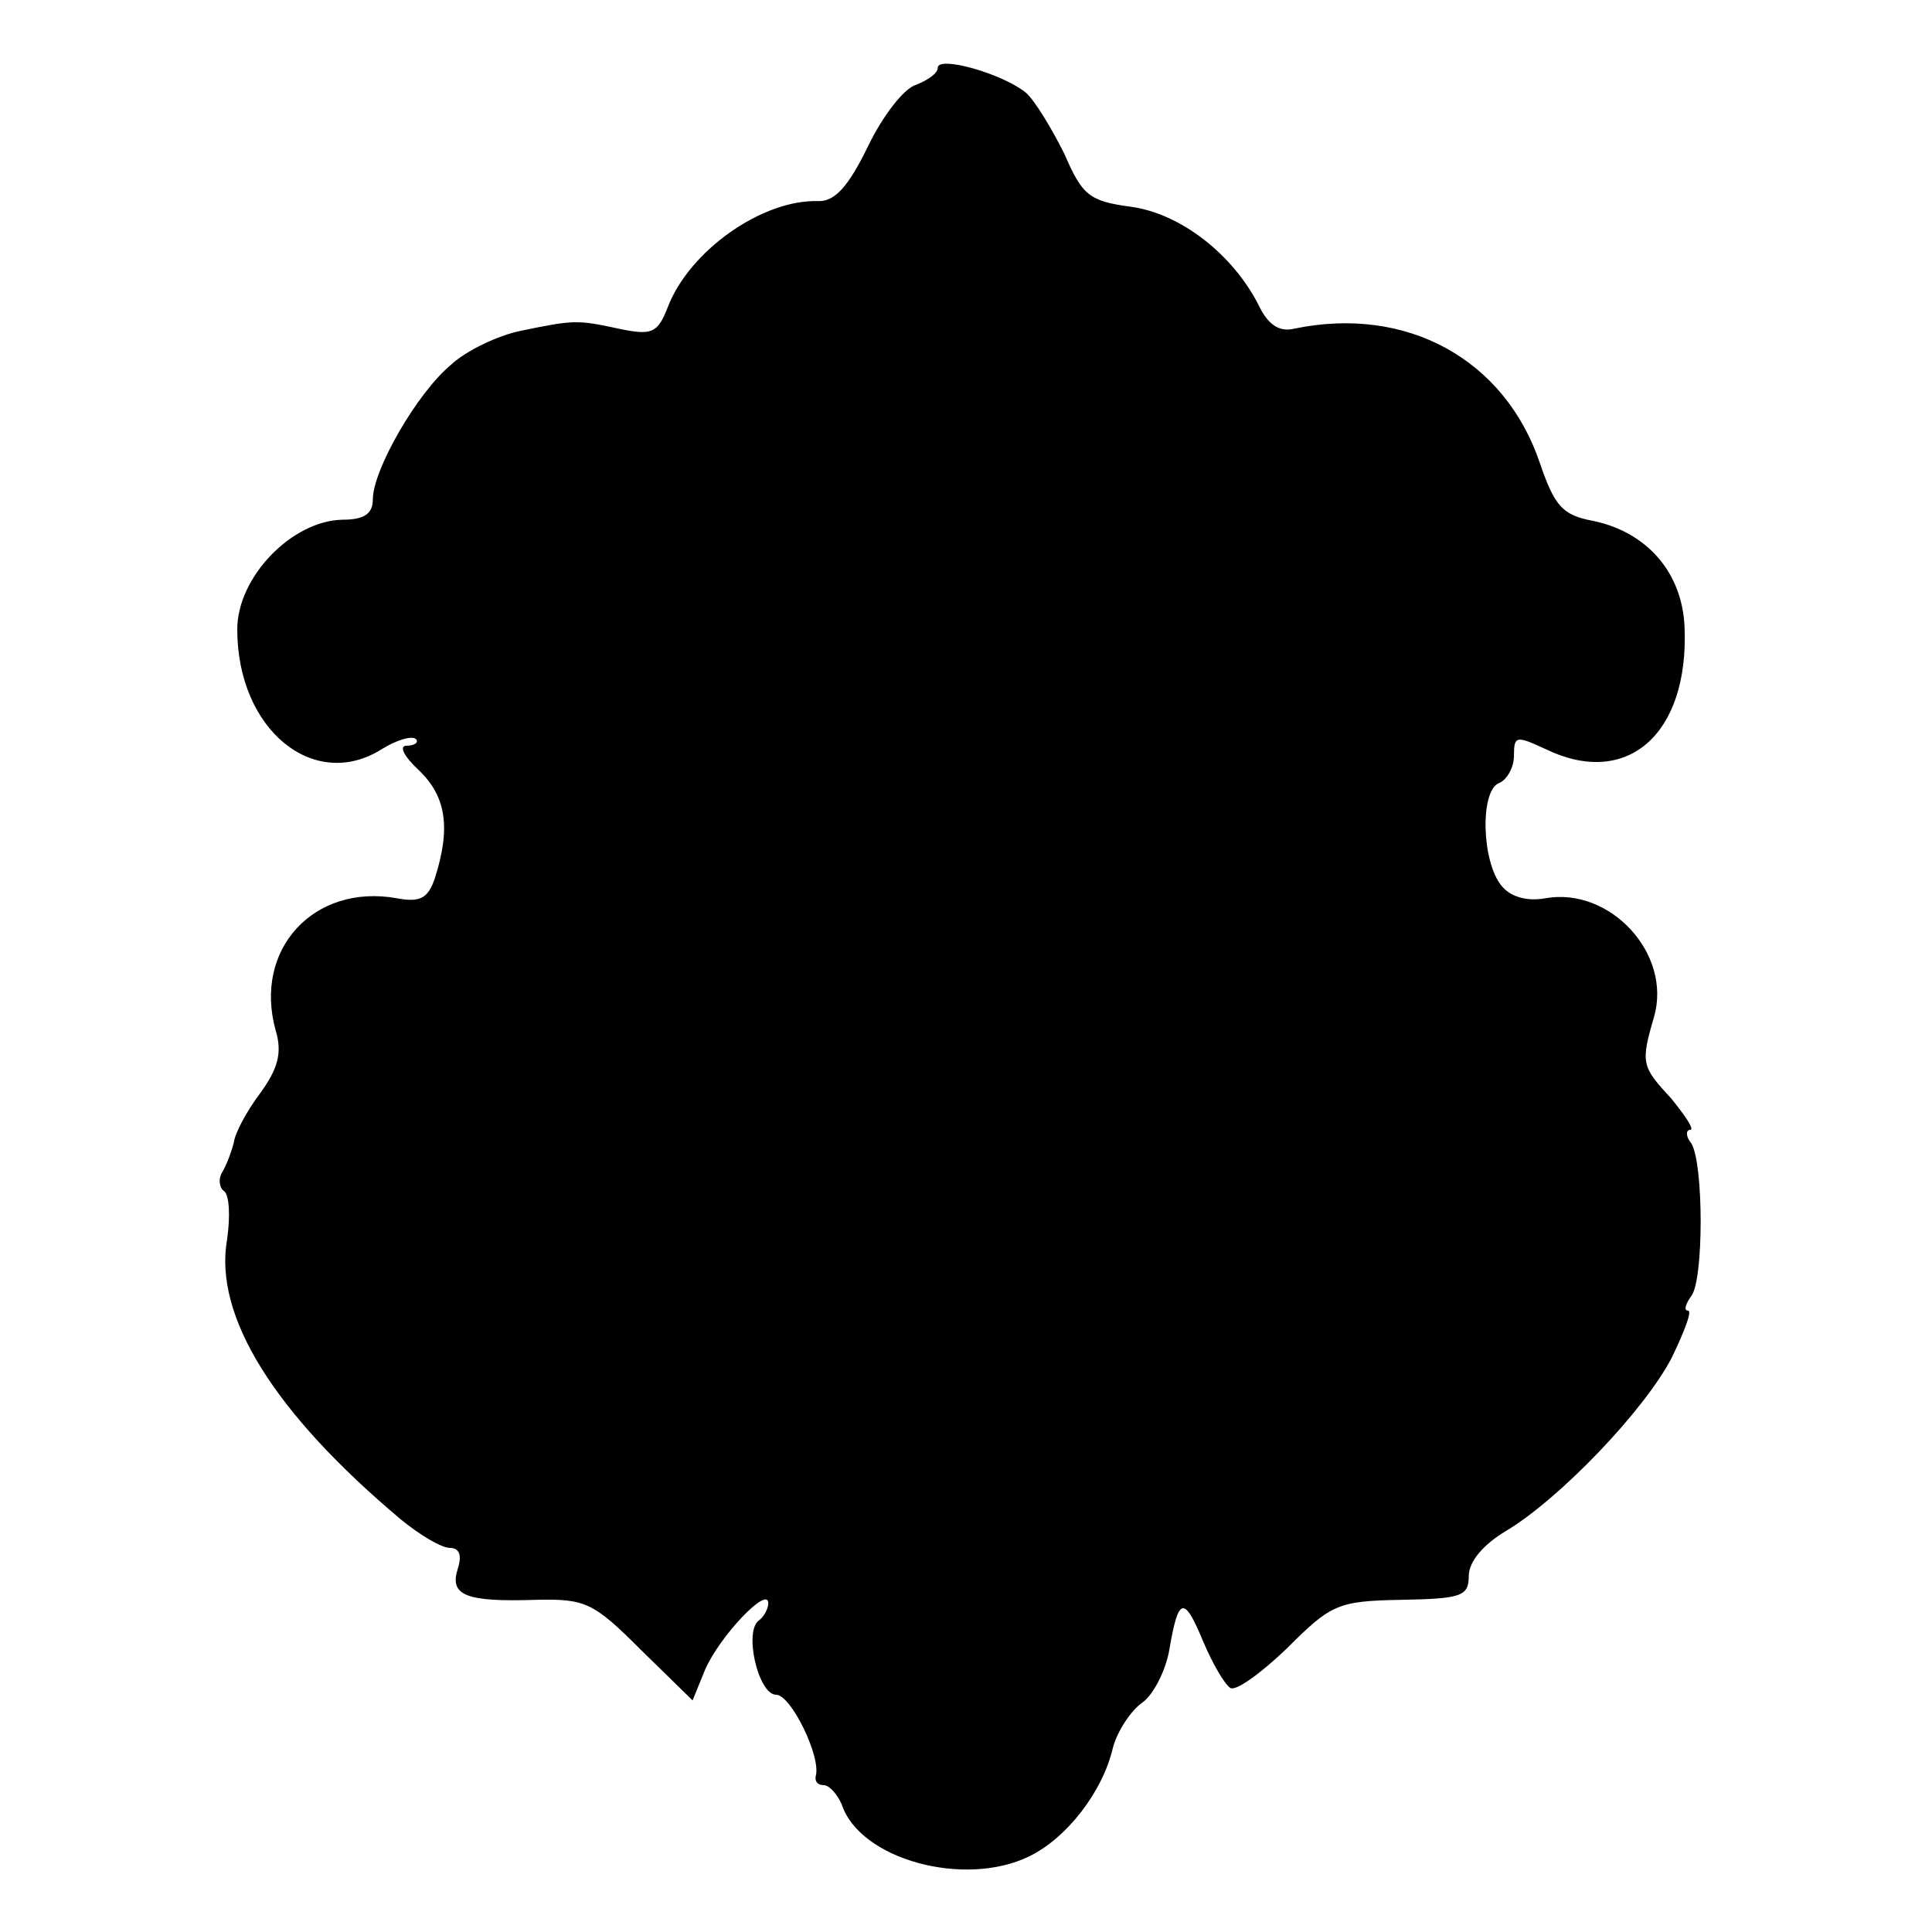
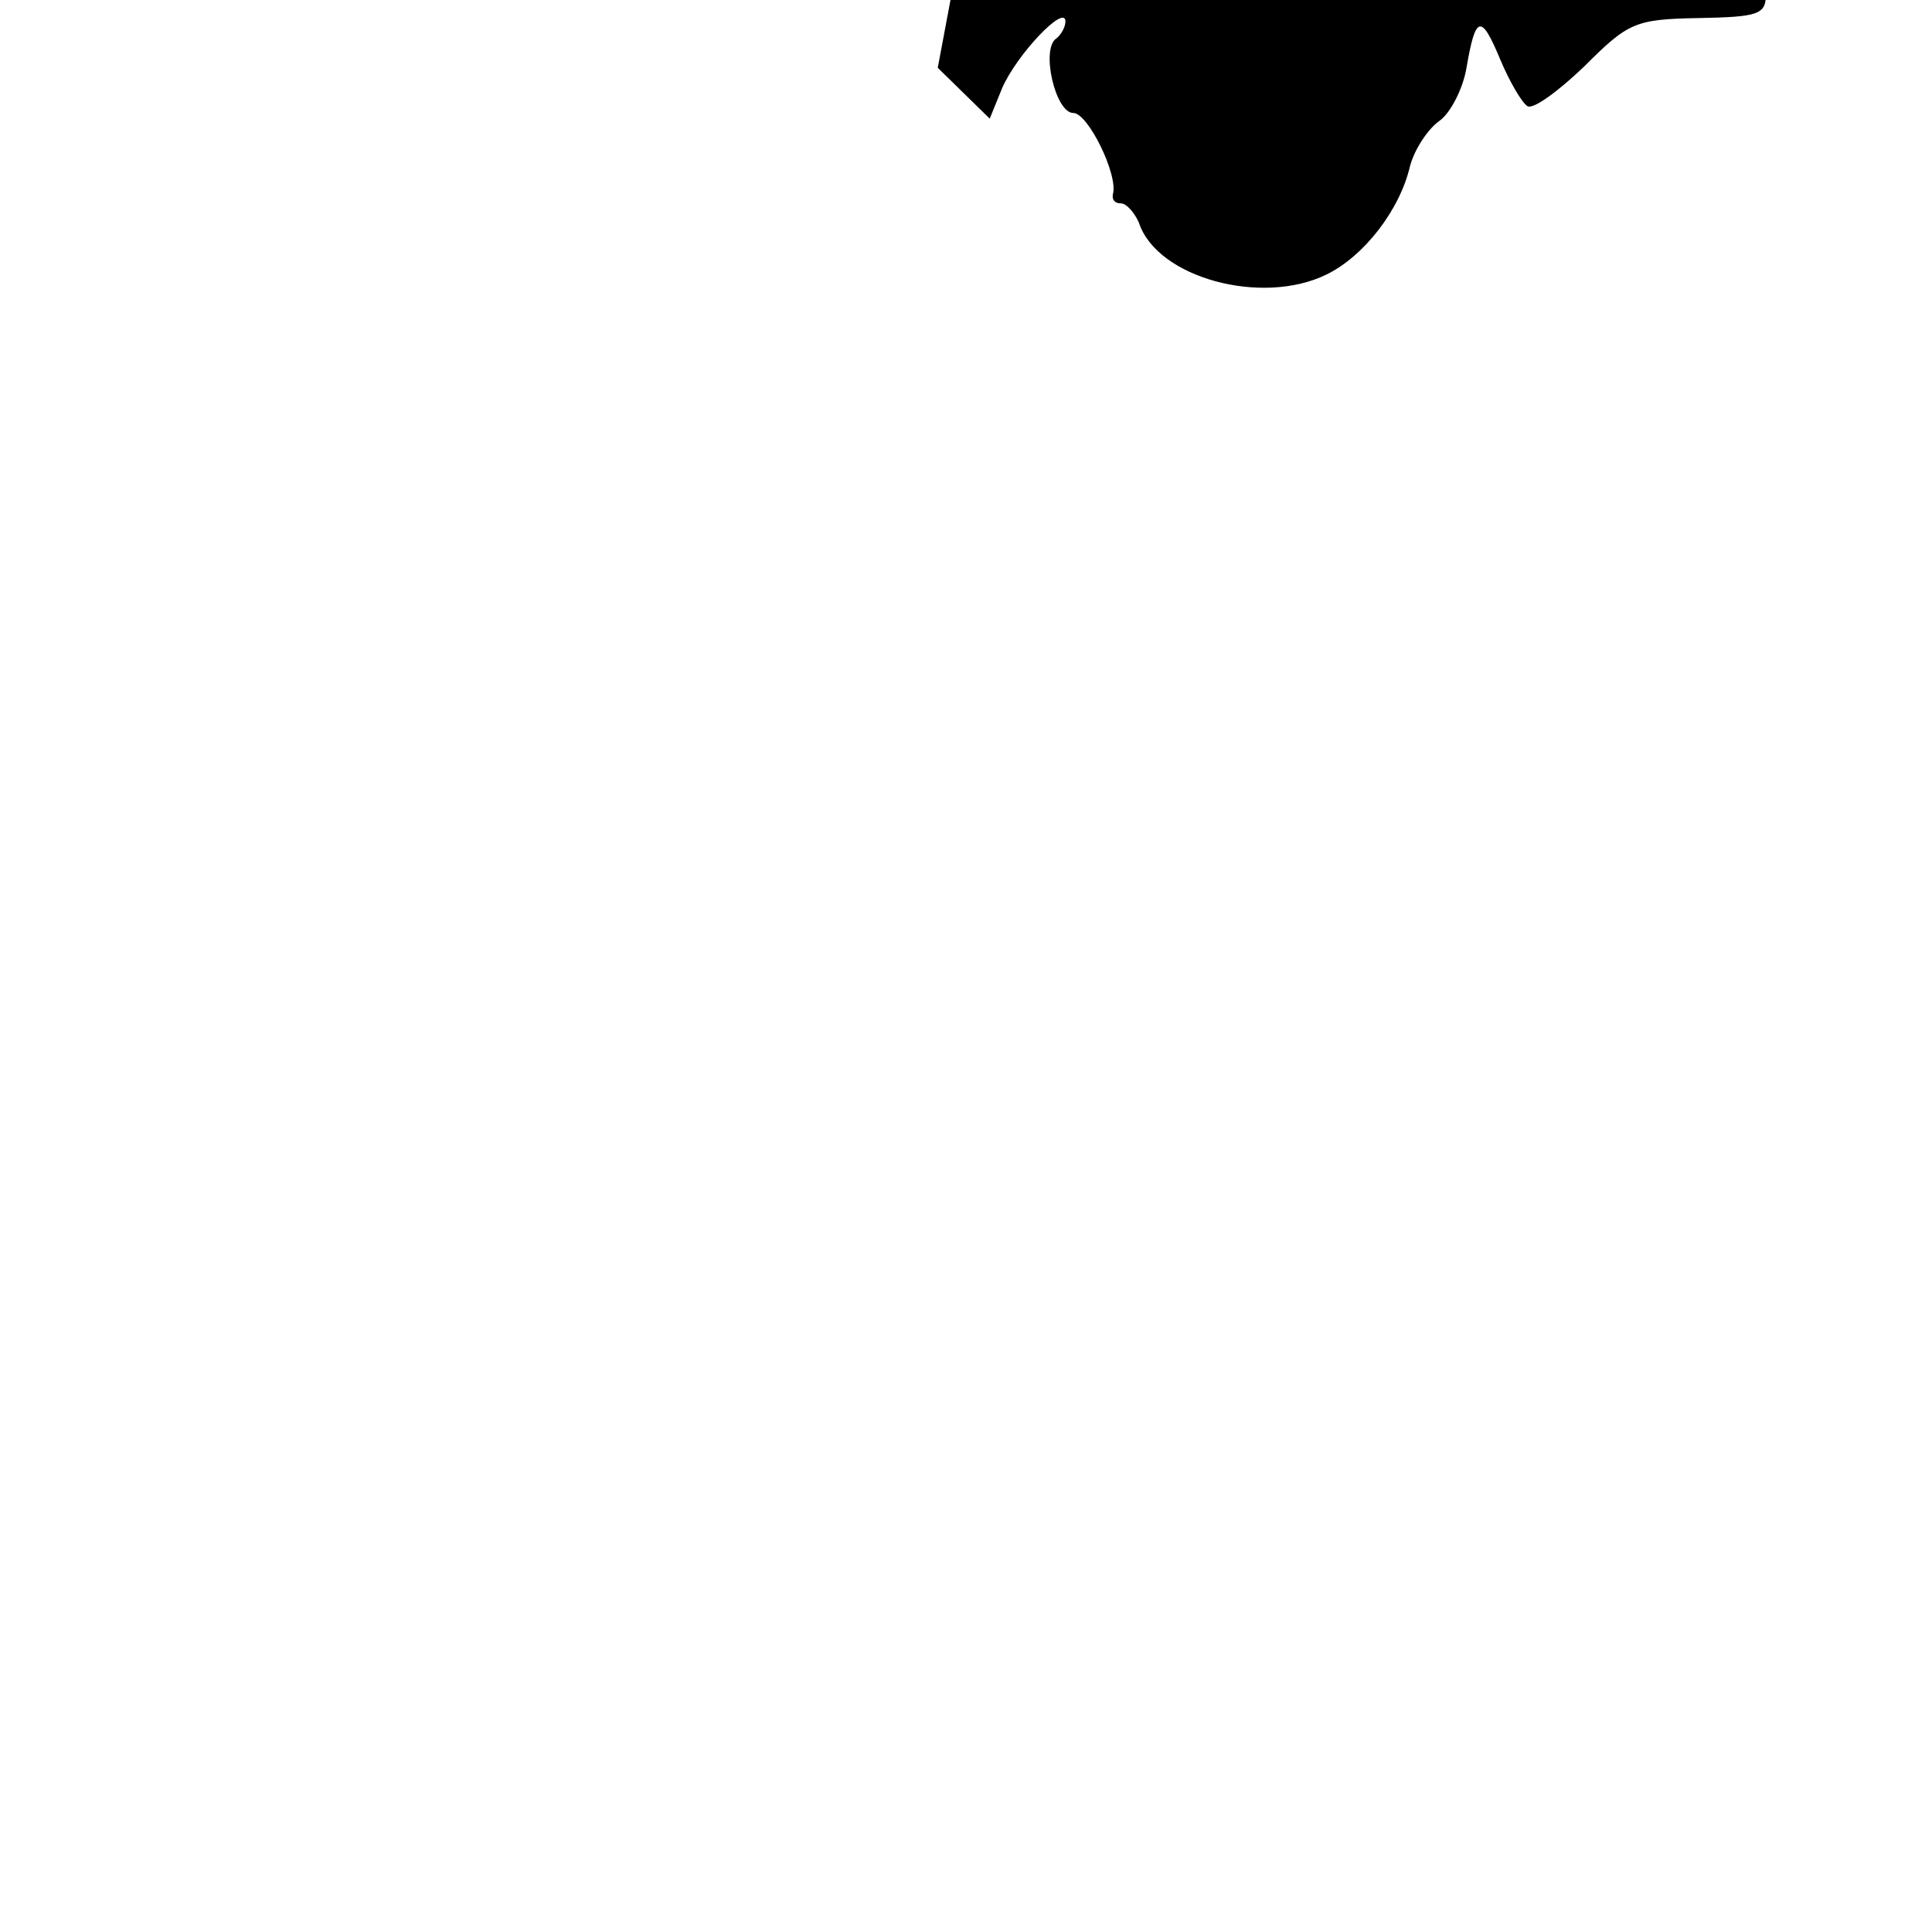
<svg xmlns="http://www.w3.org/2000/svg" version="1.0" width="171pt" height="171pt" viewBox="0 0 171 171" preserveAspectRatio="xMidYMid meet">
  <g transform="translate(0,171) scale(0.1,-0.1)" fill="#000000" stroke="none">
-     <path d="M830 1650 c0 -5 -9 -11 -19 -15 -11 -3 -30 -28 -43 -55 -17 -35 -29 -48 -43 -48 -50 2 -115 -44 -134 -94 -9 -23 -14 -25 -43 -19 -37 8 -40 8 -88 -2 -19 -4 -47 -17 -61 -30 -30 -25 -69 -93 -69 -119 0 -13 -8 -18 -27 -18 -45 -1 -93 -51 -93 -97 0 -89 68 -144 128 -106 13 8 26 12 30 9 3 -3 -1 -6 -8 -6 -7 0 -3 -9 11 -22 24 -23 28 -51 14 -95 -6 -18 -13 -22 -34 -18 -73 13 -127 -45 -107 -117 6 -20 2 -34 -14 -56 -12 -16 -22 -35 -23 -43 -2 -8 -6 -19 -10 -26 -4 -6 -3 -14 1 -17 5 -3 6 -22 3 -43 -12 -68 42 -154 154 -248 17 -14 36 -25 43 -25 9 0 11 -7 7 -19 -7 -23 7 -29 69 -27 44 1 51 -2 93 -44 l46 -45 11 27 c13 30 56 75 56 59 0 -5 -4 -12 -8 -15 -14 -9 -1 -66 15 -66 13 0 40 -55 35 -72 -1 -5 2 -8 7 -8 5 0 12 -8 16 -17 16 -49 109 -74 166 -46 33 16 65 57 74 96 4 15 16 33 26 40 10 7 21 29 24 47 8 47 13 48 30 7 8 -19 19 -38 24 -41 5 -3 27 13 50 35 39 39 45 42 101 43 53 1 60 3 60 21 0 13 13 28 33 40 47 28 123 107 147 154 11 23 18 41 14 41 -4 0 -2 6 3 13 11 14 11 117 0 135 -5 6 -5 12 -1 12 4 0 -4 12 -17 28 -26 28 -27 31 -15 72 16 56 -39 115 -96 105 -16 -3 -31 1 -39 11 -18 22 -19 85 -2 91 7 3 13 14 13 24 0 18 2 18 28 6 72 -35 127 13 123 108 -2 48 -33 84 -81 94 -27 5 -34 13 -47 51 -31 92 -118 140 -218 119 -13 -3 -23 4 -31 21 -23 45 -69 81 -113 87 -37 5 -43 10 -59 47 -11 22 -26 47 -34 54 -21 17 -78 33 -78 22z" />
+     <path d="M830 1650 l46 -45 11 27 c13 30 56 75 56 59 0 -5 -4 -12 -8 -15 -14 -9 -1 -66 15 -66 13 0 40 -55 35 -72 -1 -5 2 -8 7 -8 5 0 12 -8 16 -17 16 -49 109 -74 166 -46 33 16 65 57 74 96 4 15 16 33 26 40 10 7 21 29 24 47 8 47 13 48 30 7 8 -19 19 -38 24 -41 5 -3 27 13 50 35 39 39 45 42 101 43 53 1 60 3 60 21 0 13 13 28 33 40 47 28 123 107 147 154 11 23 18 41 14 41 -4 0 -2 6 3 13 11 14 11 117 0 135 -5 6 -5 12 -1 12 4 0 -4 12 -17 28 -26 28 -27 31 -15 72 16 56 -39 115 -96 105 -16 -3 -31 1 -39 11 -18 22 -19 85 -2 91 7 3 13 14 13 24 0 18 2 18 28 6 72 -35 127 13 123 108 -2 48 -33 84 -81 94 -27 5 -34 13 -47 51 -31 92 -118 140 -218 119 -13 -3 -23 4 -31 21 -23 45 -69 81 -113 87 -37 5 -43 10 -59 47 -11 22 -26 47 -34 54 -21 17 -78 33 -78 22z" />
  </g>
</svg>